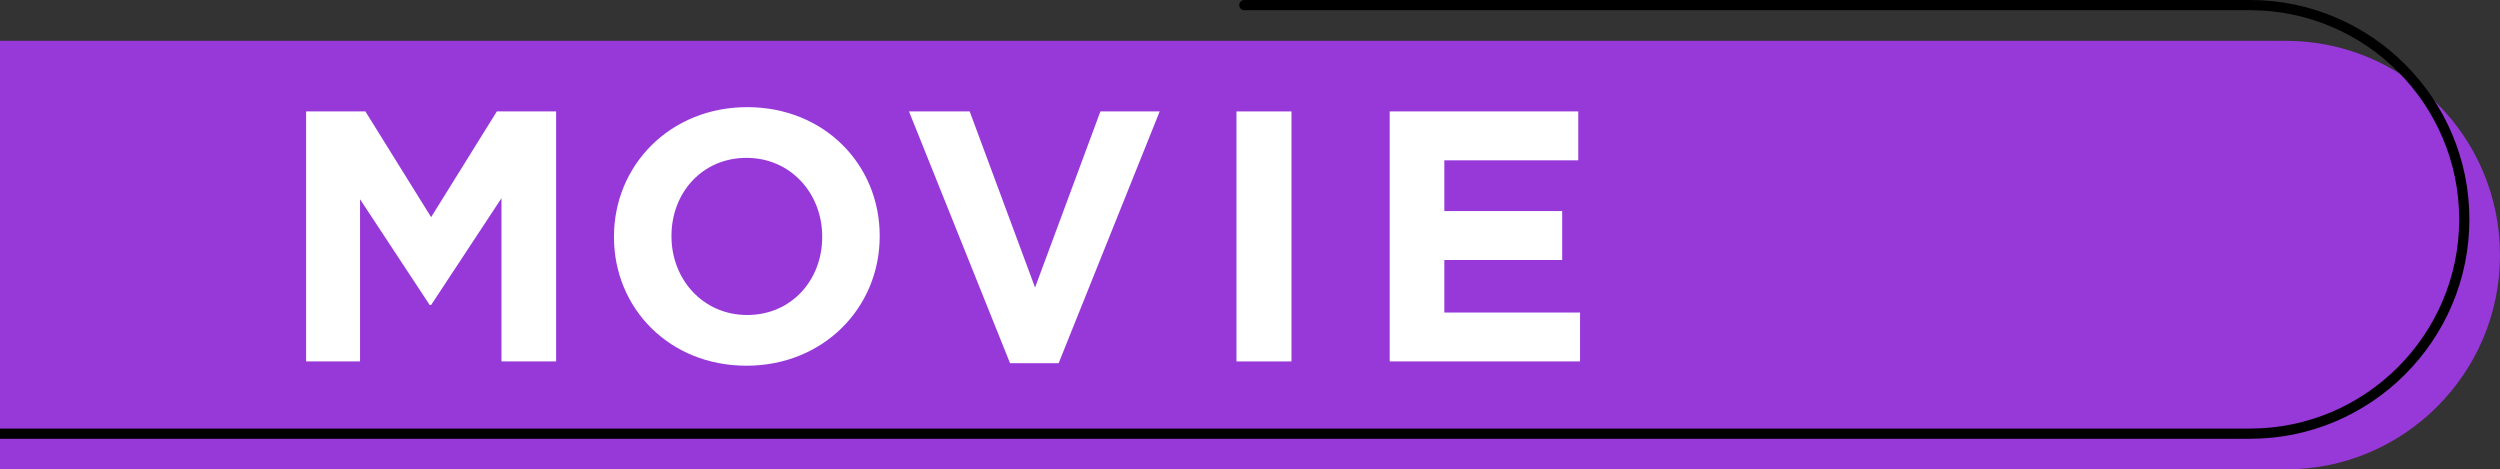
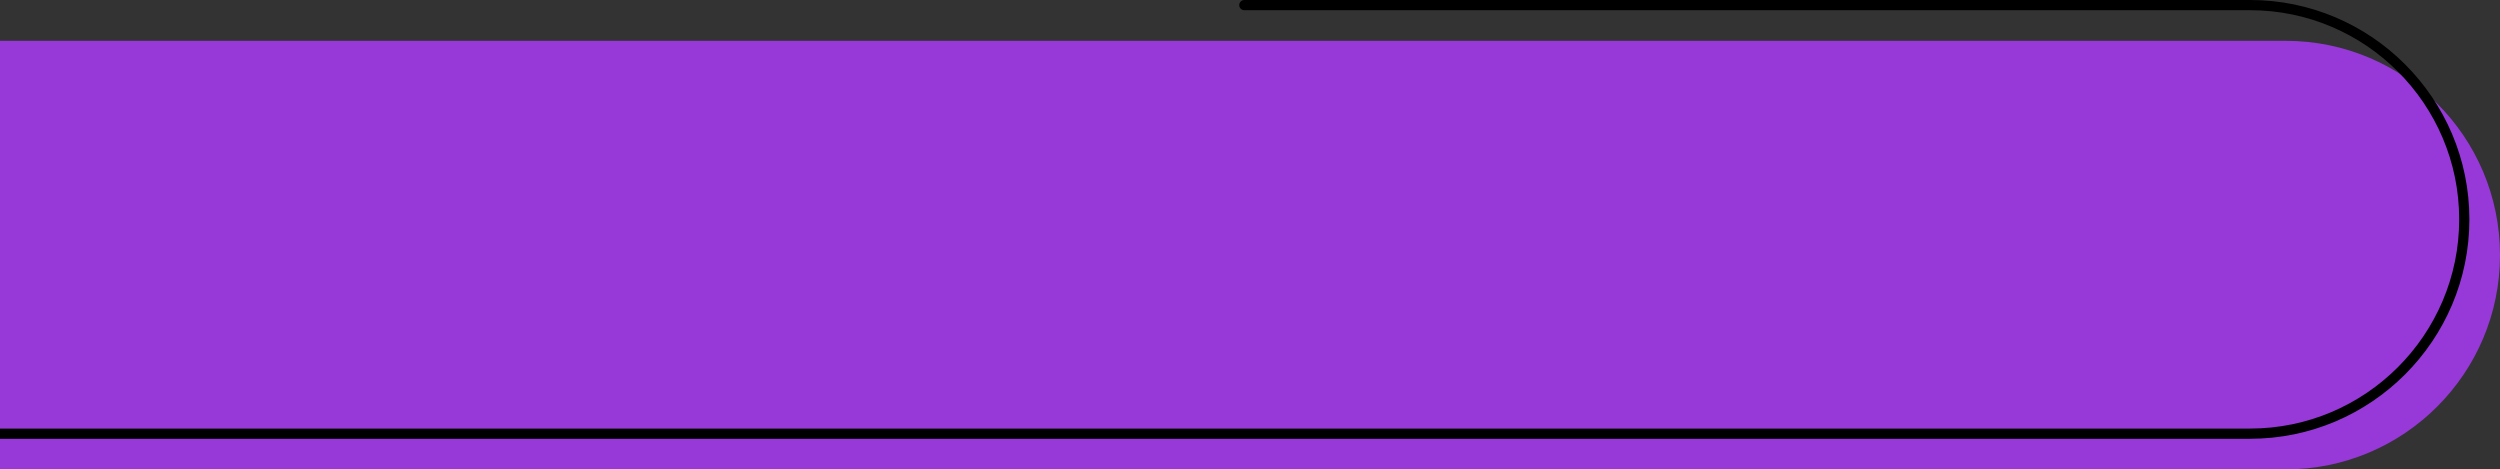
<svg xmlns="http://www.w3.org/2000/svg" width="490" height="92" viewBox="0 0 490 92" fill="none">
  <rect x="0" y="0" width="490" height="92" fill="#333333" stroke="none" />
  <path d="M-140 8H448C471.18 8 490 26.82 490 50C490 73.18 471.18 92 448 92H-140V8Z" fill="#9738D9" />
  <path d="M441 0H243.89C243.34 0 242.89 0.45 242.89 1C242.89 1.55 243.34 2 243.89 2H441C463.61 2 482 20.39 482 43C482 65.61 463.61 84 441 84H-140V86H441C464.71 86 484 66.71 484 43C484 19.29 464.71 0 441 0Z" fill="black" />
  <g clip-path="url(#clip0_7_970)">
    <path d="M60 21.84H71.62L84.5 42.56L97.38 21.84H109V70.84H98.29V38.85L84.5 59.78H84.22L70.57 39.06V70.84H60V21.84Z" fill="white" />
    <path d="M120.34 46.48V46.34C120.34 32.41 131.33 21 146.45 21C161.57 21 172.42 32.27 172.42 46.2V46.34C172.42 60.27 161.43 71.68 146.31 71.68C131.19 71.68 120.34 60.41 120.34 46.48ZM161.15 46.48V46.34C161.15 37.94 154.99 30.94 146.31 30.94C137.63 30.94 131.61 37.8 131.61 46.2V46.34C131.61 54.74 137.77 61.74 146.45 61.74C155.13 61.74 161.15 54.88 161.15 46.48Z" fill="white" />
-     <path d="M178.16 21.84H190.06L202.87 56.35L215.68 21.84H227.3L207.49 71.19H197.97L178.16 21.84Z" fill="white" />
-     <path d="M242.35 21.84H253.13V70.84H242.35V21.84Z" fill="white" />
    <path d="M272.38 21.84H309.34V31.43H283.09V41.37H306.19V50.96H283.09V61.25H309.69V70.84H272.38V21.84Z" fill="white" />
  </g>
  <defs>
    <clipPath id="clip0_7_970">
-       <rect width="249.69" height="50.69" fill="white" transform="translate(60 21)" />
-     </clipPath>
+       </clipPath>
  </defs>
</svg>